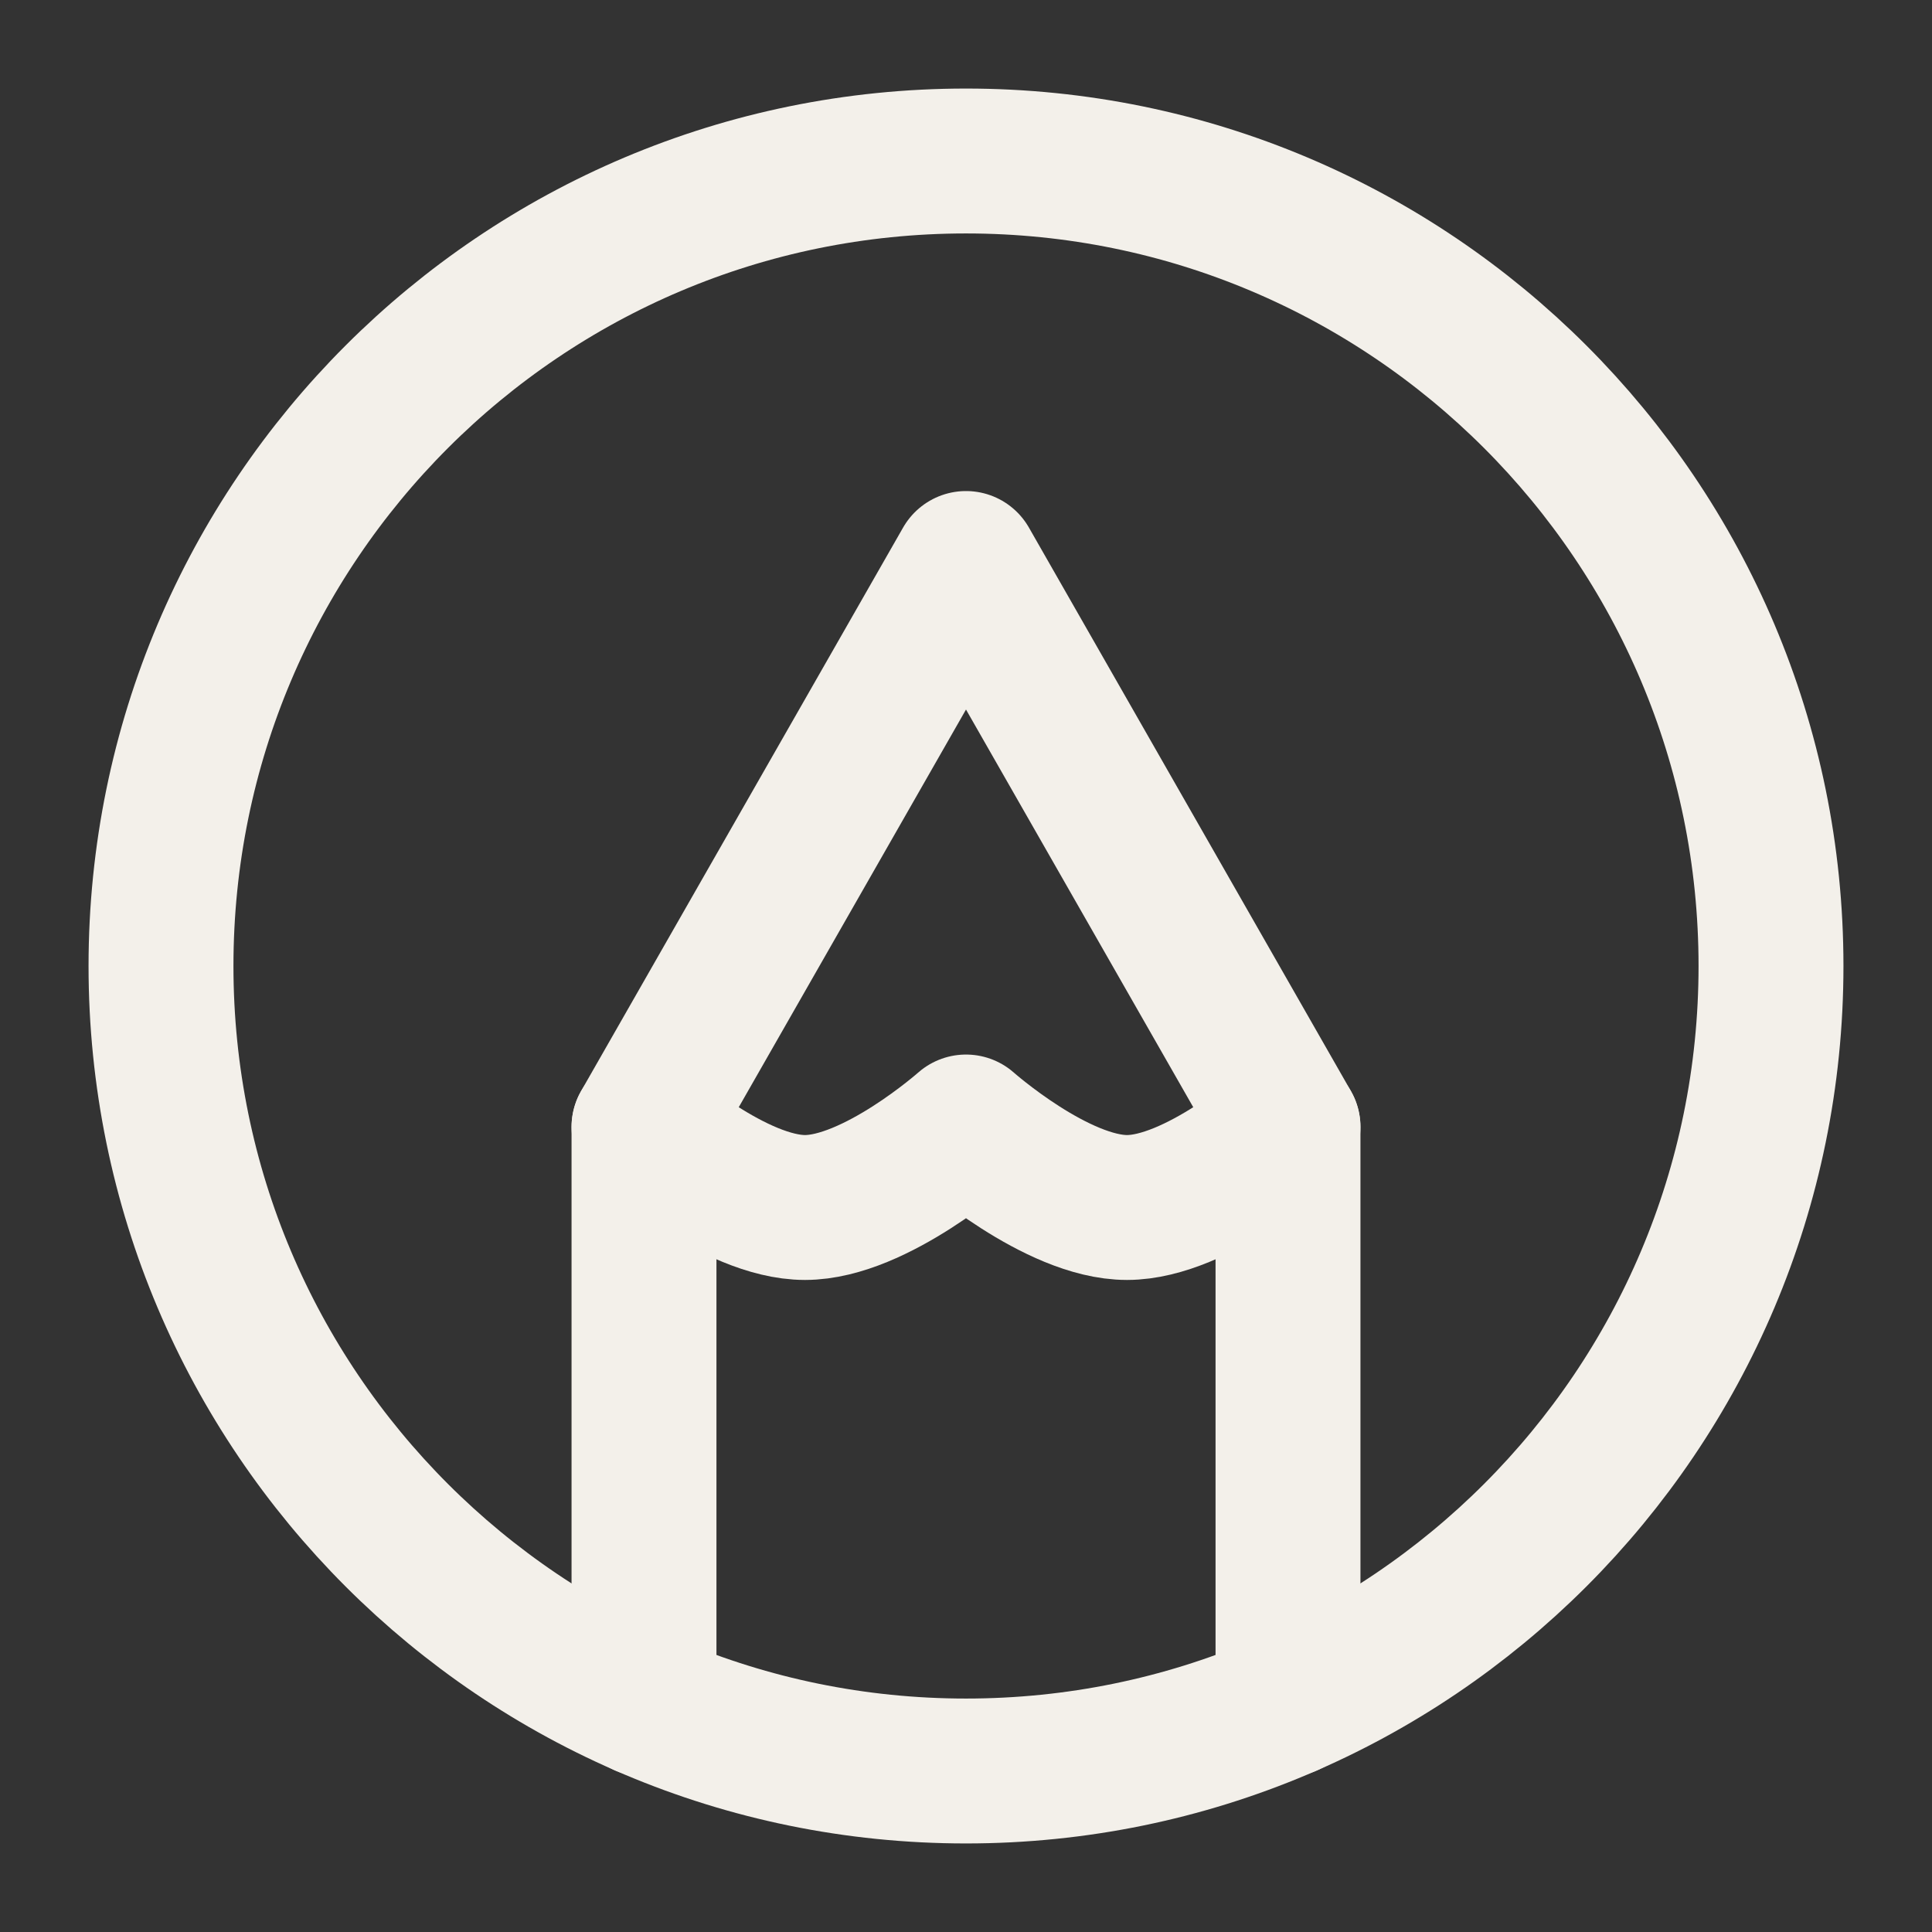
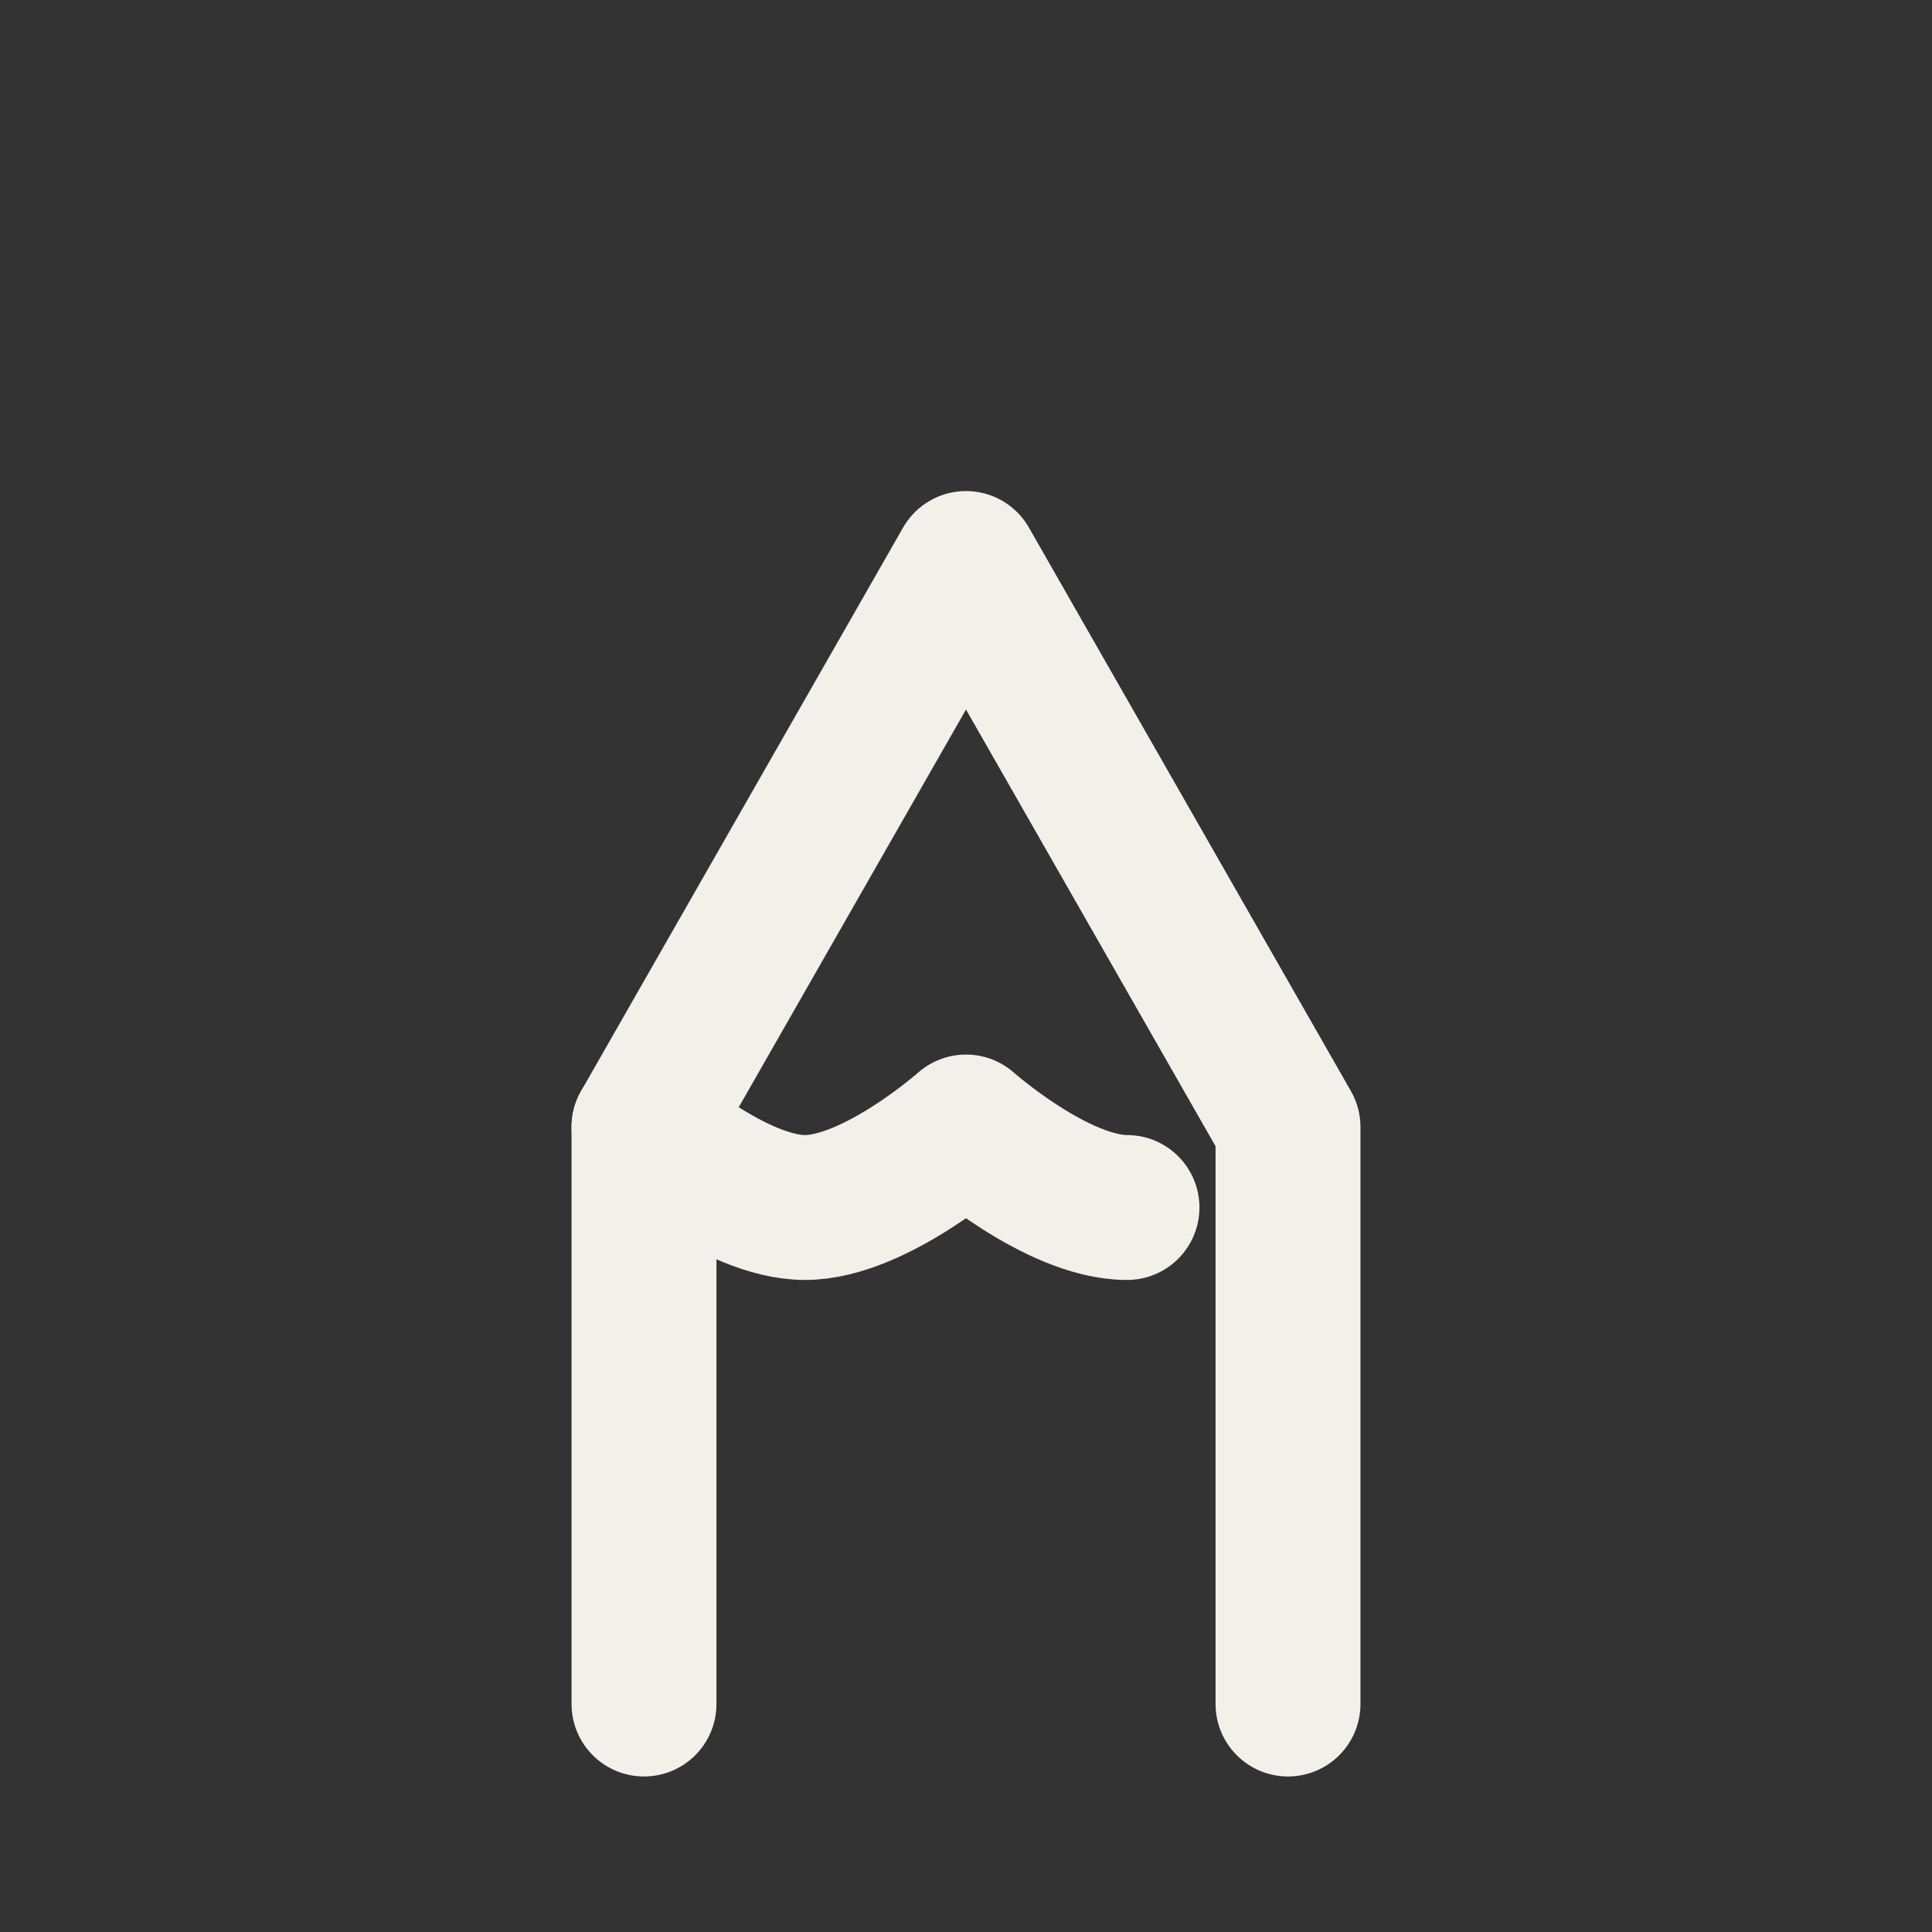
<svg xmlns="http://www.w3.org/2000/svg" width="24px" height="24px" stroke-width="1.8" viewBox="0 0 24 24" fill="none" color="#f3f0ea">
  <rect x="0" y="0" width="24" height="24" fill="#333333" stroke="none" />
-   <path d="M12 2C6.477 2 2 6.477 2 12C2 17.523 6.477 22 12 22C17.523 22 22 17.523 22 12C22 6.477 17.523 2 12 2Z" stroke="#f3f0ea" stroke-width="1.8" stroke-linecap="round" stroke-linejoin="round" />
  <path d="M8 21.168V14L12 7L16 14V21.168" stroke="#f3f0ea" stroke-width="1.8" stroke-linecap="round" stroke-linejoin="round" />
-   <path d="M8 14C8 14 9.127 15 10 15C10.873 15 12 14 12 14C12 14 13.127 15 14 15C14.873 15 16 14 16 14" stroke="#f3f0ea" stroke-width="1.8" stroke-linecap="round" stroke-linejoin="round" />
+   <path d="M8 14C8 14 9.127 15 10 15C10.873 15 12 14 12 14C12 14 13.127 15 14 15" stroke="#f3f0ea" stroke-width="1.8" stroke-linecap="round" stroke-linejoin="round" />
</svg>